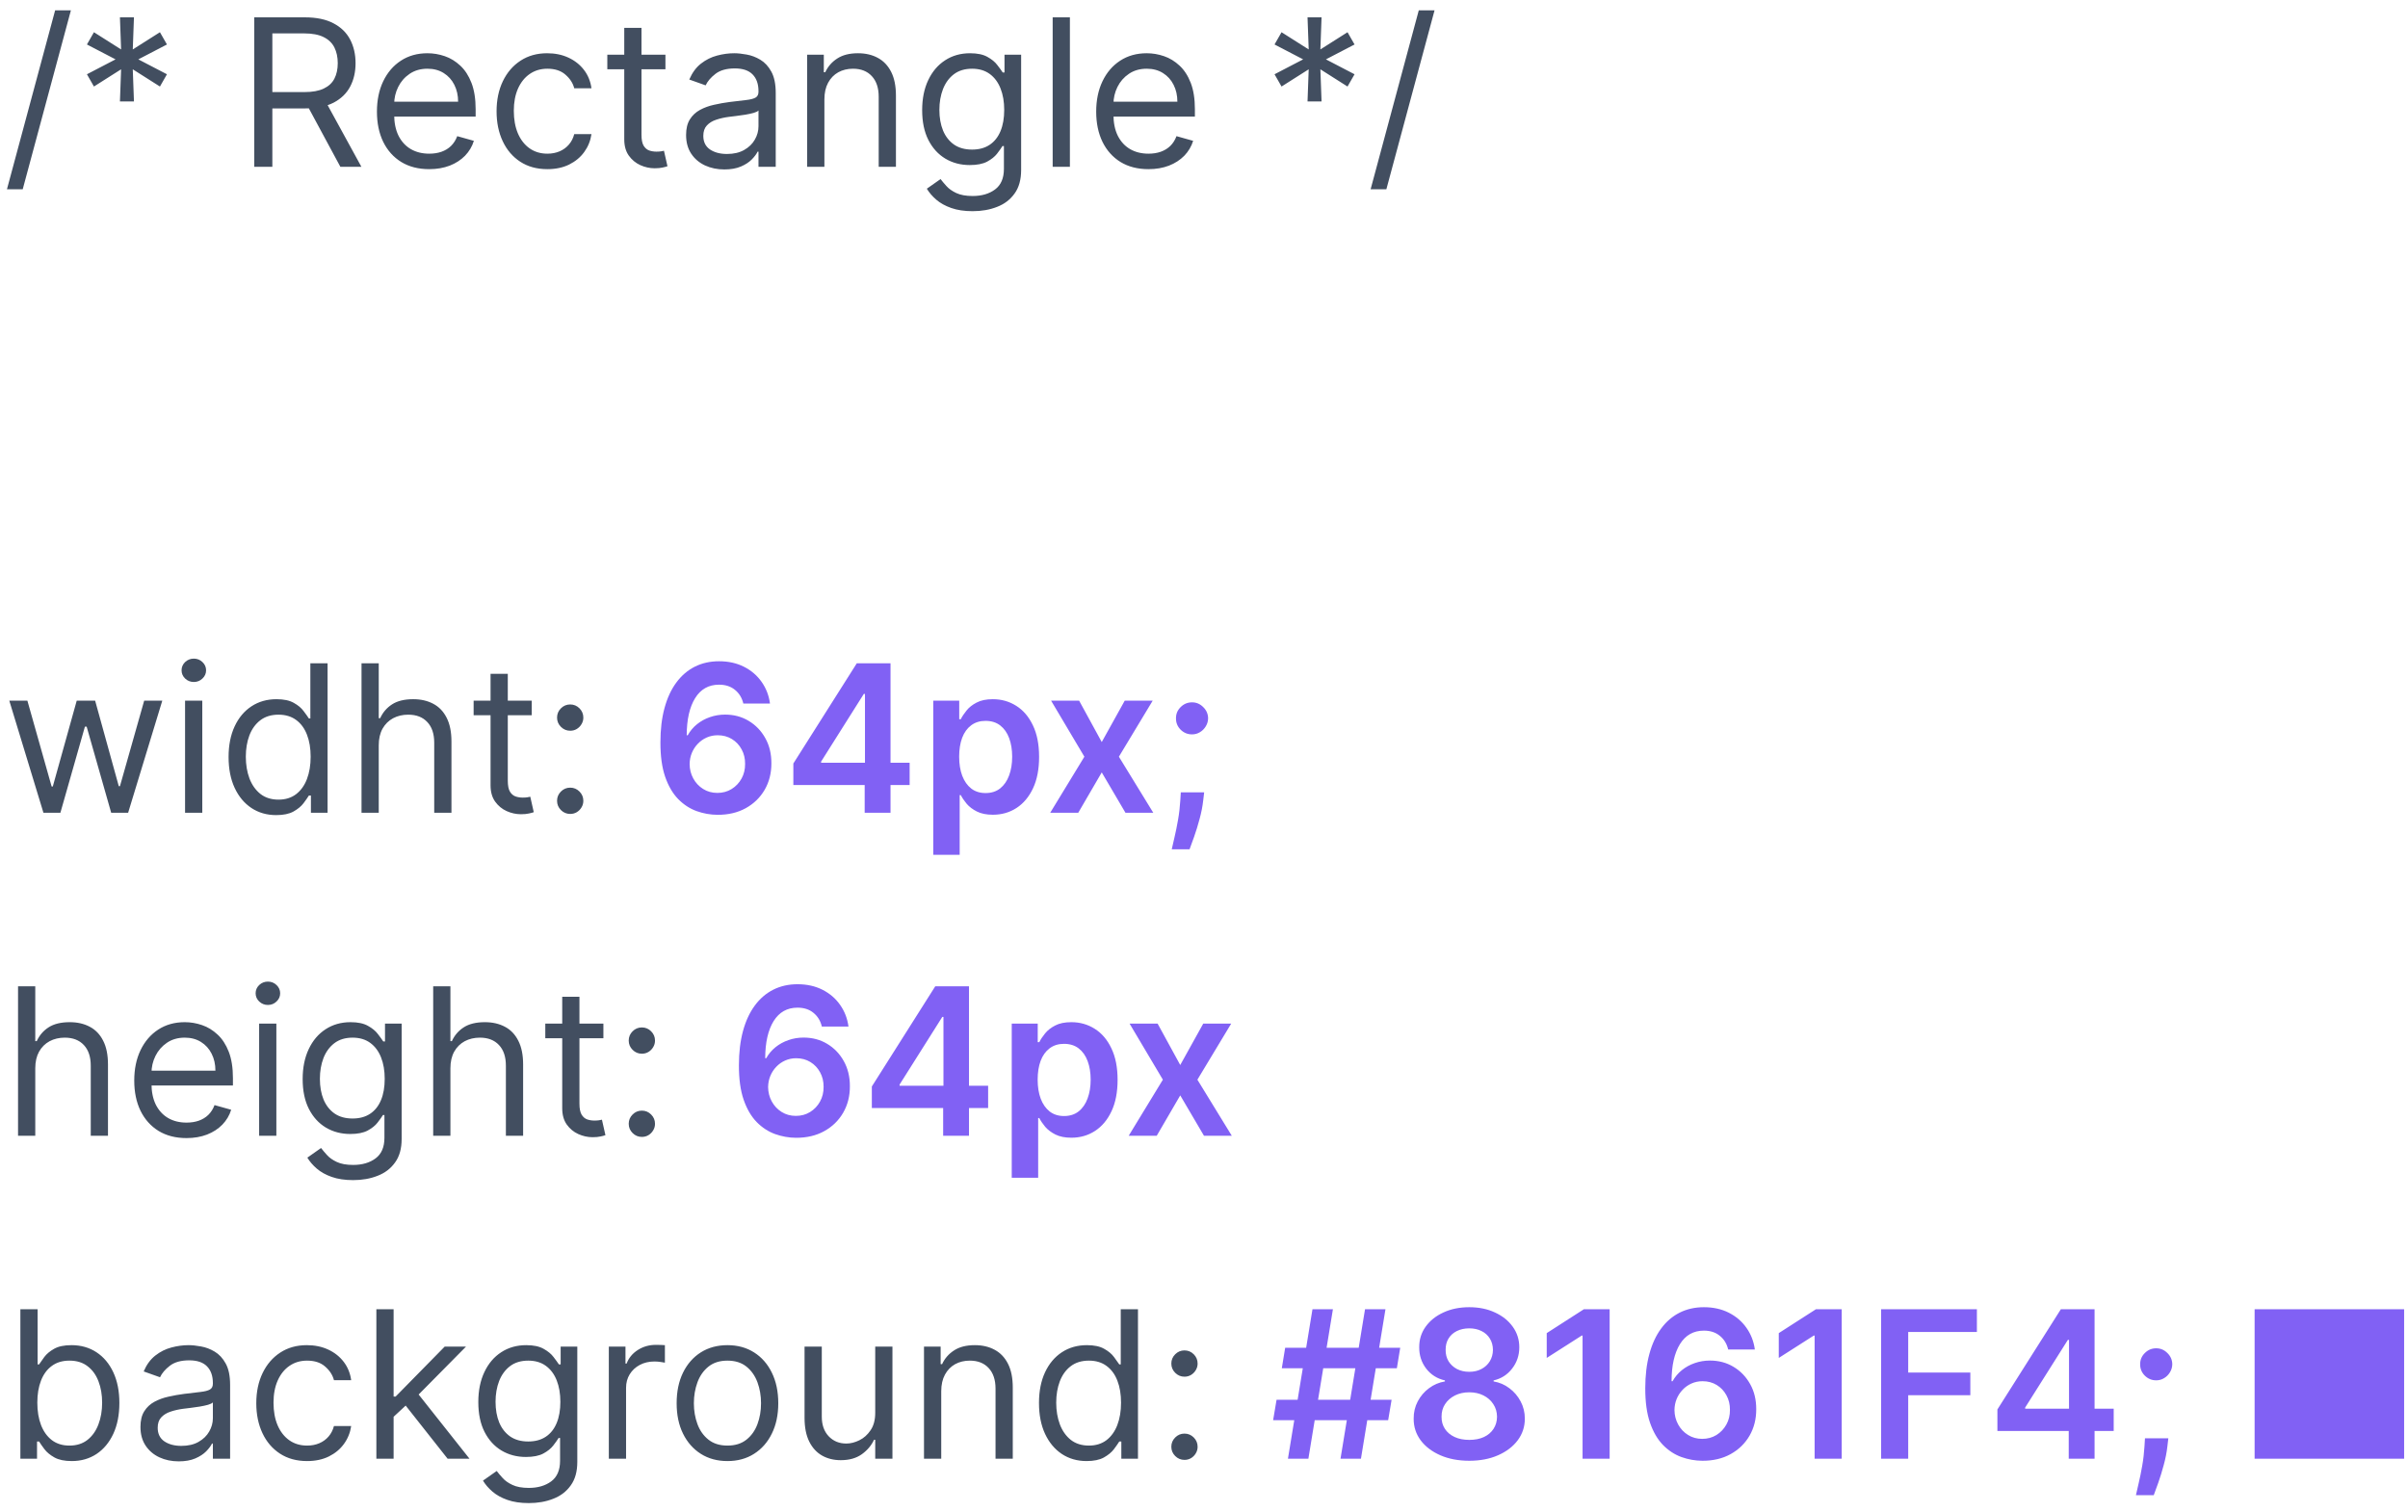
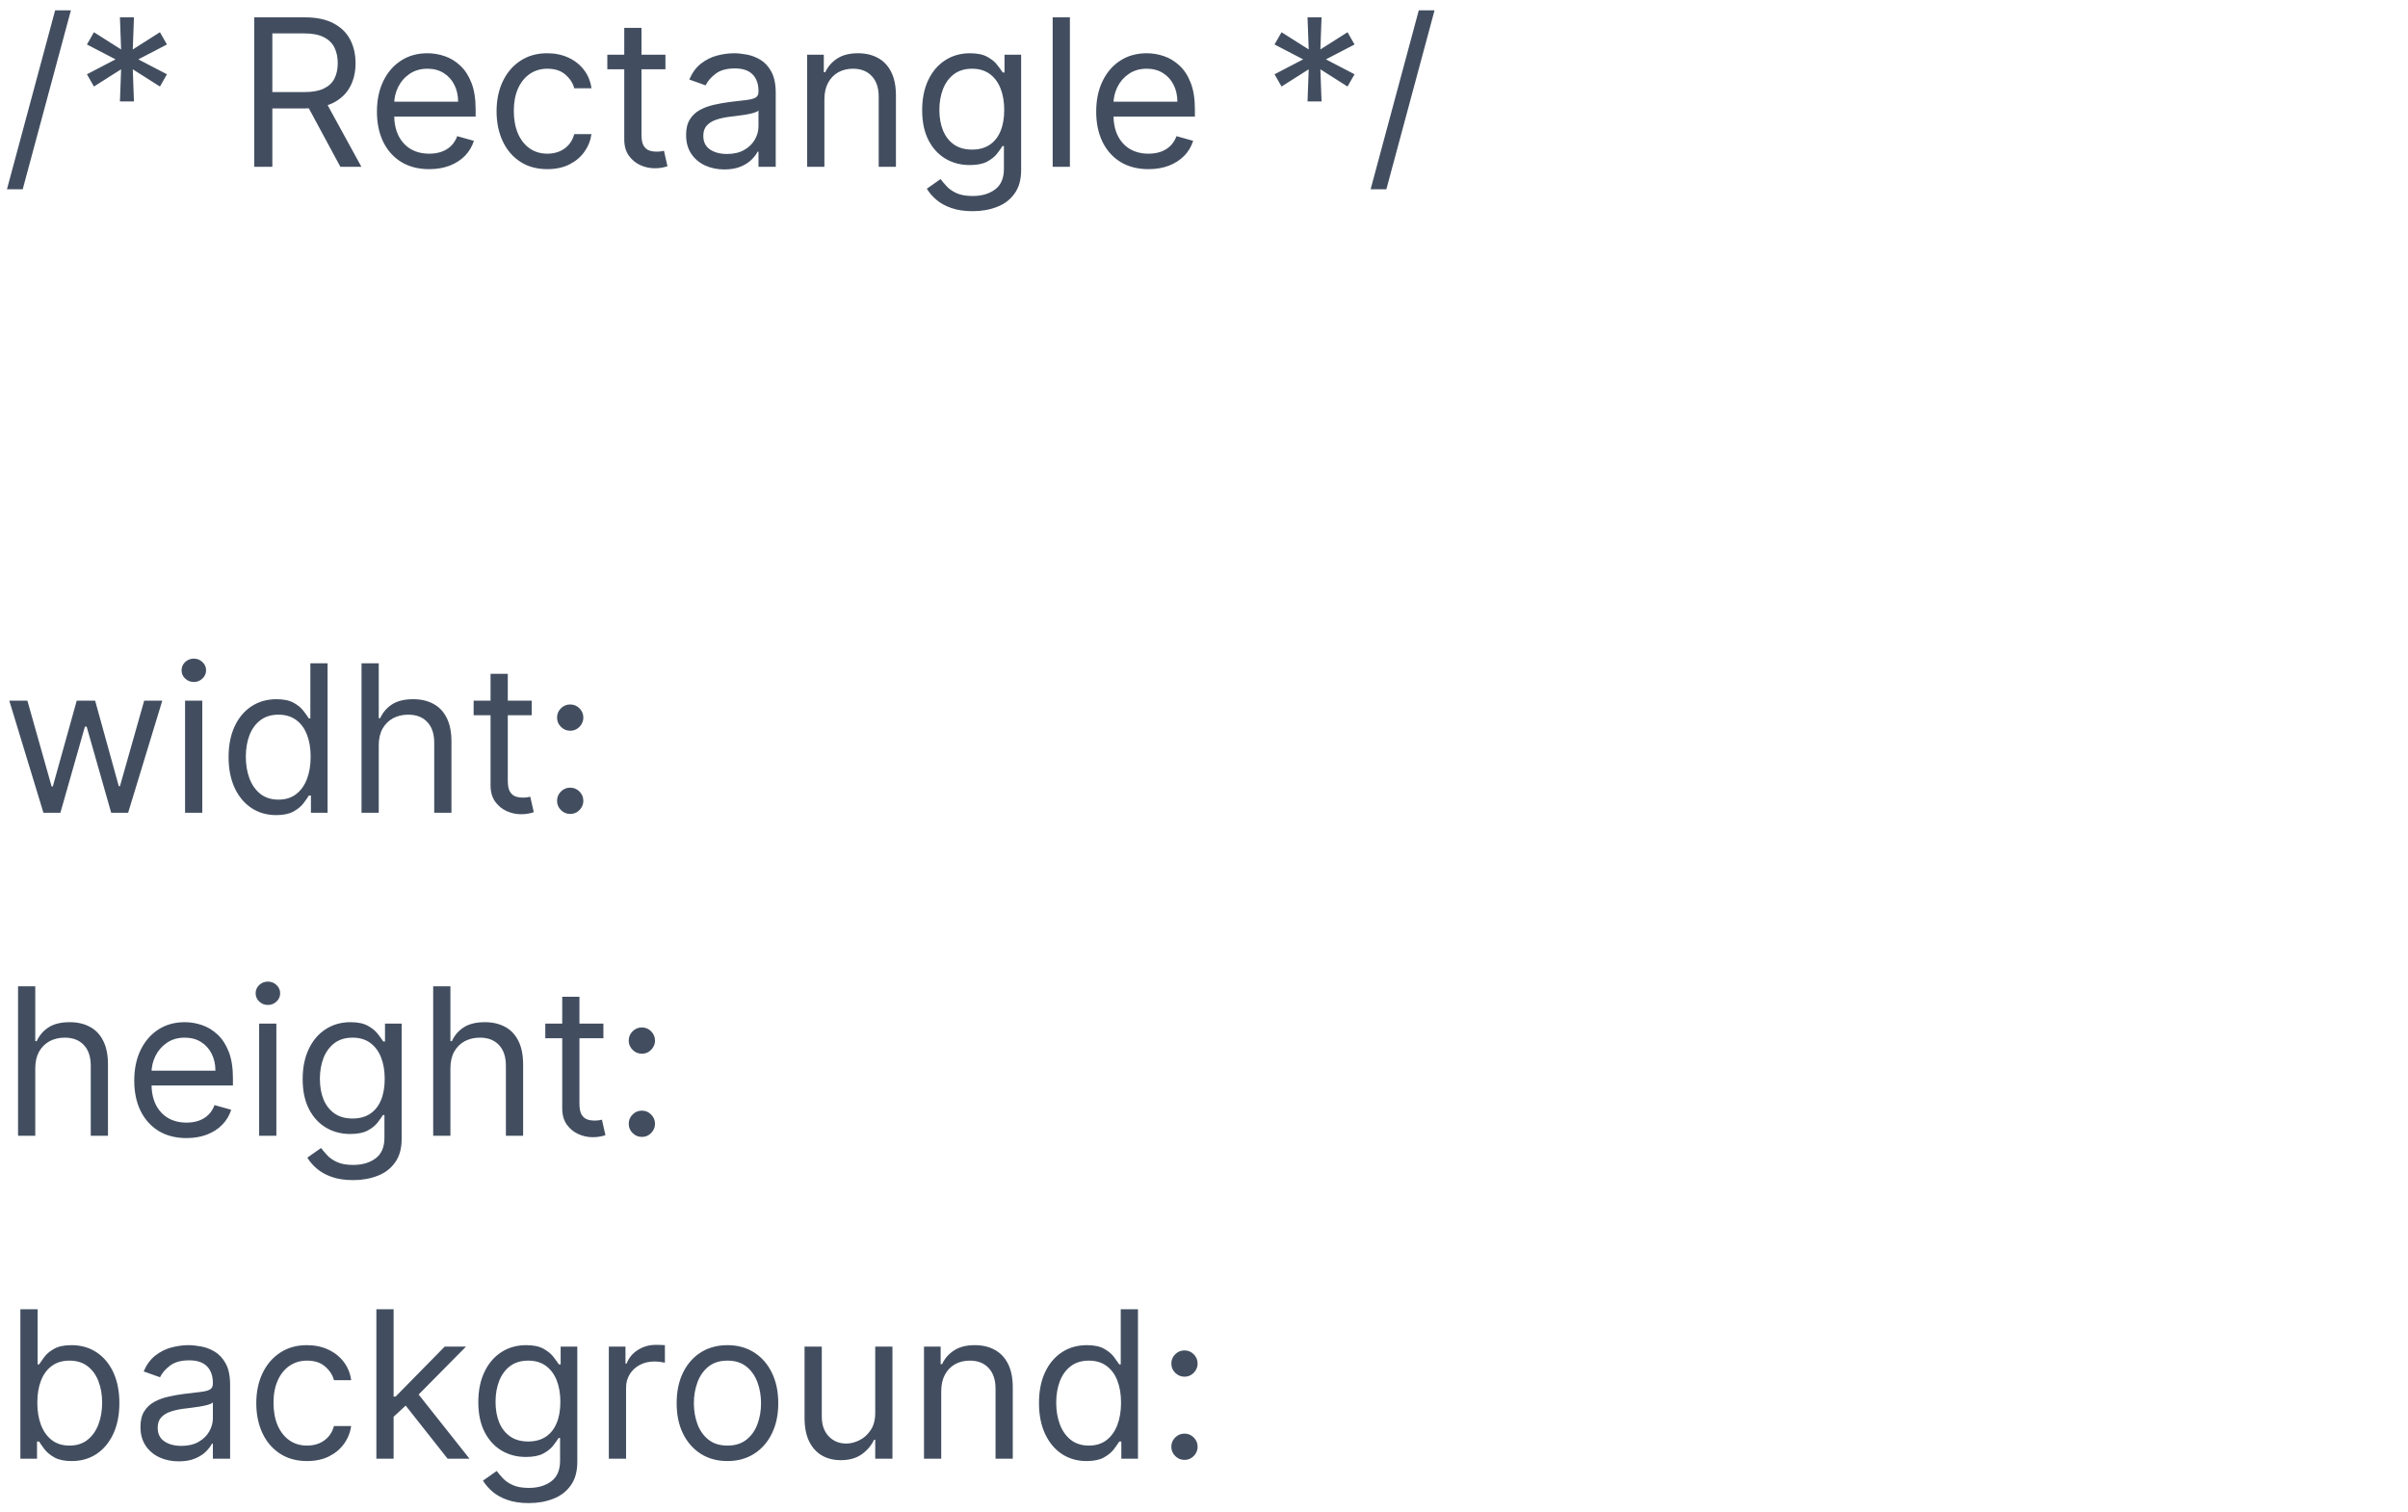
<svg xmlns="http://www.w3.org/2000/svg" width="164" height="103" viewBox="0 0 164 103" fill="none">
  <path d="M4.829 0.704L1.547 12.894H0.473L3.755 0.704H4.829ZM8.168 6.908L8.248 4.721L6.398 5.894L5.921 5.059L7.87 4.044L5.921 3.03L6.398 2.195L8.248 3.368L8.168 1.181H9.123L9.043 3.368L10.893 2.195L11.37 3.03L9.421 4.044L11.37 5.059L10.893 5.894L9.043 4.721L9.123 6.908H8.168ZM17.316 11.363V1.181H20.756C21.552 1.181 22.205 1.317 22.715 1.589C23.226 1.857 23.603 2.227 23.849 2.697C24.094 3.168 24.216 3.703 24.216 4.303C24.216 4.903 24.094 5.435 23.849 5.899C23.603 6.363 23.227 6.727 22.72 6.993C22.213 7.254 21.565 7.385 20.776 7.385H17.992V6.272H20.736C21.28 6.272 21.718 6.192 22.049 6.033C22.384 5.874 22.626 5.649 22.775 5.357C22.927 5.062 23.003 4.711 23.003 4.303C23.003 3.895 22.927 3.539 22.775 3.234C22.622 2.929 22.379 2.694 22.044 2.528C21.709 2.359 21.267 2.275 20.716 2.275H18.549V11.363H17.316ZM22.109 6.789L24.614 11.363H23.182L20.716 6.789H22.109ZM29.232 11.522C28.496 11.522 27.861 11.359 27.328 11.034C26.797 10.706 26.388 10.249 26.099 9.662C25.814 9.072 25.672 8.386 25.672 7.604C25.672 6.822 25.814 6.133 26.099 5.536C26.388 4.936 26.789 4.469 27.303 4.134C27.82 3.796 28.423 3.627 29.112 3.627C29.51 3.627 29.903 3.693 30.291 3.826C30.678 3.958 31.031 4.174 31.349 4.472C31.668 4.767 31.921 5.158 32.11 5.645C32.299 6.133 32.394 6.732 32.394 7.445V7.942H26.507V6.928H31.2C31.2 6.497 31.114 6.113 30.942 5.775C30.773 5.437 30.531 5.17 30.216 4.974C29.904 4.779 29.537 4.681 29.112 4.681C28.645 4.681 28.241 4.797 27.899 5.029C27.561 5.258 27.301 5.556 27.119 5.924C26.936 6.292 26.845 6.686 26.845 7.107V7.783C26.845 8.36 26.945 8.849 27.144 9.25C27.346 9.647 27.626 9.951 27.984 10.159C28.342 10.365 28.758 10.468 29.232 10.468C29.54 10.468 29.818 10.425 30.067 10.338C30.319 10.249 30.536 10.117 30.718 9.941C30.9 9.762 31.041 9.54 31.141 9.275L32.274 9.593C32.155 9.977 31.954 10.315 31.673 10.607C31.391 10.895 31.043 11.121 30.629 11.283C30.214 11.442 29.749 11.522 29.232 11.522ZM37.281 11.522C36.565 11.522 35.948 11.353 35.431 11.015C34.914 10.677 34.516 10.211 34.238 9.618C33.96 9.024 33.82 8.347 33.82 7.584C33.82 6.809 33.963 6.124 34.248 5.531C34.536 4.934 34.937 4.469 35.451 4.134C35.968 3.796 36.571 3.627 37.261 3.627C37.798 3.627 38.282 3.726 38.712 3.925C39.143 4.124 39.496 4.402 39.771 4.76C40.047 5.118 40.217 5.536 40.283 6.013H39.11C39.021 5.665 38.822 5.357 38.514 5.089C38.209 4.817 37.798 4.681 37.281 4.681C36.823 4.681 36.422 4.8 36.078 5.039C35.736 5.274 35.469 5.607 35.277 6.038C35.088 6.466 34.994 6.968 34.994 7.544C34.994 8.134 35.087 8.648 35.272 9.086C35.461 9.523 35.726 9.863 36.068 10.105C36.412 10.347 36.817 10.468 37.281 10.468C37.586 10.468 37.862 10.415 38.111 10.309C38.359 10.203 38.57 10.05 38.742 9.851C38.915 9.652 39.037 9.414 39.11 9.135H40.283C40.217 9.586 40.053 9.992 39.791 10.353C39.533 10.711 39.19 10.996 38.762 11.209C38.338 11.417 37.844 11.522 37.281 11.522ZM45.32 3.726V4.721H41.362V3.726H45.32ZM42.516 1.897H43.689V9.175C43.689 9.507 43.737 9.755 43.833 9.921C43.933 10.083 44.059 10.193 44.211 10.249C44.367 10.302 44.531 10.329 44.703 10.329C44.833 10.329 44.938 10.322 45.021 10.309C45.104 10.292 45.17 10.279 45.22 10.269L45.459 11.323C45.379 11.353 45.268 11.383 45.126 11.412C44.983 11.445 44.803 11.462 44.584 11.462C44.252 11.462 43.928 11.391 43.609 11.248C43.295 11.106 43.033 10.889 42.824 10.597C42.618 10.305 42.516 9.937 42.516 9.493V1.897ZM49.332 11.542C48.848 11.542 48.409 11.45 48.014 11.268C47.62 11.083 47.307 10.816 47.075 10.468C46.843 10.117 46.727 9.692 46.727 9.195C46.727 8.758 46.813 8.403 46.985 8.131C47.157 7.856 47.388 7.641 47.676 7.485C47.965 7.329 48.283 7.213 48.631 7.137C48.982 7.057 49.335 6.994 49.69 6.948C50.154 6.888 50.53 6.843 50.818 6.814C51.11 6.781 51.322 6.726 51.455 6.65C51.59 6.573 51.658 6.441 51.658 6.252V6.212C51.658 5.722 51.524 5.34 51.256 5.069C50.991 4.797 50.588 4.661 50.048 4.661C49.487 4.661 49.048 4.784 48.73 5.029C48.412 5.274 48.188 5.536 48.059 5.814L46.945 5.417C47.144 4.953 47.409 4.591 47.741 4.333C48.076 4.071 48.44 3.889 48.835 3.786C49.232 3.68 49.623 3.627 50.008 3.627C50.253 3.627 50.535 3.657 50.853 3.716C51.175 3.773 51.484 3.89 51.783 4.069C52.084 4.248 52.335 4.518 52.533 4.88C52.732 5.241 52.832 5.725 52.832 6.331V11.363H51.658V10.329H51.599C51.519 10.494 51.387 10.672 51.201 10.861C51.016 11.05 50.769 11.21 50.46 11.343C50.152 11.475 49.776 11.542 49.332 11.542ZM49.511 10.488C49.975 10.488 50.366 10.396 50.684 10.214C51.005 10.032 51.248 9.797 51.41 9.508C51.576 9.22 51.658 8.917 51.658 8.598V7.525C51.609 7.584 51.499 7.639 51.33 7.689C51.165 7.735 50.972 7.777 50.754 7.813C50.538 7.846 50.328 7.876 50.122 7.902C49.92 7.926 49.756 7.946 49.63 7.962C49.325 8.002 49.04 8.067 48.775 8.156C48.513 8.242 48.301 8.373 48.139 8.549C47.98 8.721 47.9 8.956 47.9 9.255C47.9 9.662 48.051 9.971 48.352 10.179C48.657 10.385 49.043 10.488 49.511 10.488ZM56.147 6.769V11.363H54.973V3.726H56.107V4.919H56.206C56.385 4.532 56.657 4.22 57.022 3.985C57.386 3.746 57.857 3.627 58.434 3.627C58.951 3.627 59.403 3.733 59.791 3.945C60.178 4.154 60.48 4.472 60.696 4.9C60.911 5.324 61.019 5.861 61.019 6.51V11.363H59.845V6.59C59.845 5.99 59.69 5.523 59.378 5.188C59.067 4.85 58.639 4.681 58.095 4.681C57.721 4.681 57.386 4.762 57.091 4.924C56.8 5.087 56.569 5.324 56.4 5.635C56.231 5.947 56.147 6.325 56.147 6.769ZM66.245 14.385C65.678 14.385 65.191 14.312 64.784 14.167C64.376 14.024 64.036 13.835 63.764 13.6C63.496 13.368 63.282 13.119 63.123 12.854L64.058 12.198C64.164 12.337 64.298 12.496 64.46 12.675C64.623 12.857 64.845 13.015 65.126 13.148C65.412 13.283 65.784 13.351 66.245 13.351C66.862 13.351 67.37 13.202 67.771 12.904C68.172 12.606 68.373 12.138 68.373 11.502V9.951H68.273C68.187 10.09 68.065 10.262 67.906 10.468C67.75 10.67 67.525 10.851 67.23 11.01C66.938 11.165 66.543 11.243 66.046 11.243C65.43 11.243 64.876 11.098 64.386 10.806C63.898 10.514 63.512 10.09 63.227 9.533C62.946 8.976 62.805 8.3 62.805 7.505C62.805 6.723 62.942 6.041 63.217 5.461C63.492 4.878 63.875 4.427 64.366 4.109C64.856 3.788 65.423 3.627 66.066 3.627C66.563 3.627 66.958 3.71 67.249 3.875C67.544 4.038 67.77 4.223 67.925 4.432C68.085 4.638 68.207 4.807 68.293 4.939H68.413V3.726H69.546V11.581C69.546 12.238 69.397 12.771 69.099 13.182C68.804 13.597 68.406 13.9 67.906 14.092C67.409 14.288 66.855 14.385 66.245 14.385ZM66.205 10.189C66.676 10.189 67.074 10.082 67.398 9.866C67.723 9.651 67.97 9.341 68.139 8.937C68.308 8.532 68.393 8.048 68.393 7.485C68.393 6.935 68.31 6.449 68.144 6.028C67.978 5.607 67.733 5.277 67.409 5.039C67.084 4.8 66.683 4.681 66.205 4.681C65.708 4.681 65.294 4.807 64.962 5.059C64.634 5.311 64.387 5.649 64.222 6.073C64.059 6.497 63.978 6.968 63.978 7.485C63.978 8.015 64.061 8.484 64.227 8.892C64.396 9.296 64.644 9.614 64.972 9.846C65.304 10.075 65.715 10.189 66.205 10.189ZM72.867 1.181V11.363H71.694V1.181H72.867ZM78.218 11.522C77.482 11.522 76.847 11.359 76.314 11.034C75.784 10.706 75.374 10.249 75.086 9.662C74.801 9.072 74.658 8.386 74.658 7.604C74.658 6.822 74.801 6.133 75.086 5.536C75.374 4.936 75.775 4.469 76.289 4.134C76.806 3.796 77.409 3.627 78.099 3.627C78.496 3.627 78.889 3.693 79.277 3.826C79.665 3.958 80.018 4.174 80.336 4.472C80.654 4.767 80.908 5.158 81.097 5.645C81.285 6.133 81.38 6.732 81.38 7.445V7.942H75.493V6.928H80.187C80.187 6.497 80.1 6.113 79.928 5.775C79.759 5.437 79.517 5.17 79.202 4.974C78.891 4.779 78.523 4.681 78.099 4.681C77.631 4.681 77.227 4.797 76.886 5.029C76.547 5.258 76.287 5.556 76.105 5.924C75.923 6.292 75.832 6.686 75.832 7.107V7.783C75.832 8.36 75.931 8.849 76.13 9.25C76.332 9.647 76.612 9.951 76.97 10.159C77.328 10.365 77.744 10.468 78.218 10.468C78.526 10.468 78.805 10.425 79.053 10.338C79.305 10.249 79.522 10.117 79.704 9.941C79.887 9.762 80.028 9.54 80.127 9.275L81.261 9.593C81.141 9.977 80.941 10.315 80.659 10.607C80.377 10.895 80.029 11.121 79.615 11.283C79.201 11.442 78.735 11.522 78.218 11.522ZM89.051 6.908L89.131 4.721L87.281 5.894L86.804 5.059L88.753 4.044L86.804 3.03L87.281 2.195L89.131 3.368L89.051 1.181H90.006L89.926 3.368L91.775 2.195L92.253 3.03L90.304 4.044L92.253 5.059L91.775 5.894L89.926 4.721L90.006 6.908H89.051ZM97.702 0.704L94.42 12.894H93.347L96.628 0.704H97.702ZM2.959 55.363L0.633 47.726H1.865L3.516 53.573H3.596L5.226 47.726H6.479L8.09 53.553H8.169L9.82 47.726H11.053L8.726 55.363H7.573L5.902 49.496H5.783L4.113 55.363H2.959ZM12.604 55.363V47.726H13.777V55.363H12.604ZM13.201 46.454C12.972 46.454 12.775 46.376 12.609 46.22C12.447 46.064 12.366 45.877 12.366 45.658C12.366 45.439 12.447 45.252 12.609 45.096C12.775 44.941 12.972 44.863 13.201 44.863C13.429 44.863 13.625 44.941 13.787 45.096C13.953 45.252 14.036 45.439 14.036 45.658C14.036 45.877 13.953 46.064 13.787 46.22C13.625 46.376 13.429 46.454 13.201 46.454ZM18.81 55.522C18.174 55.522 17.612 55.361 17.125 55.039C16.637 54.715 16.256 54.257 15.981 53.667C15.706 53.074 15.568 52.373 15.568 51.564C15.568 50.762 15.706 50.066 15.981 49.476C16.256 48.886 16.639 48.431 17.13 48.109C17.62 47.788 18.187 47.627 18.83 47.627C19.327 47.627 19.72 47.71 20.008 47.876C20.3 48.038 20.522 48.224 20.674 48.432C20.83 48.638 20.951 48.807 21.037 48.939H21.137V45.181H22.31V55.363H21.176V54.189H21.037C20.951 54.329 20.828 54.504 20.669 54.716C20.51 54.925 20.283 55.112 19.988 55.278C19.693 55.441 19.3 55.522 18.81 55.522ZM18.969 54.468C19.44 54.468 19.837 54.345 20.162 54.1C20.487 53.851 20.734 53.508 20.903 53.071C21.072 52.63 21.157 52.121 21.157 51.544C21.157 50.974 21.074 50.476 20.908 50.048C20.742 49.617 20.497 49.282 20.172 49.044C19.847 48.802 19.446 48.681 18.969 48.681C18.472 48.681 18.058 48.809 17.726 49.064C17.398 49.316 17.151 49.659 16.985 50.093C16.823 50.524 16.742 51.008 16.742 51.544C16.742 52.088 16.825 52.582 16.99 53.026C17.159 53.467 17.408 53.818 17.736 54.08C18.067 54.339 18.479 54.468 18.969 54.468ZM25.795 50.769V55.363H24.622V45.181H25.795V48.919H25.894C26.073 48.525 26.342 48.212 26.7 47.98C27.061 47.745 27.542 47.627 28.142 47.627C28.662 47.627 29.118 47.731 29.509 47.94C29.9 48.146 30.203 48.462 30.419 48.89C30.637 49.314 30.747 49.854 30.747 50.51V55.363H29.573V50.59C29.573 49.983 29.416 49.514 29.101 49.183C28.79 48.848 28.357 48.681 27.803 48.681C27.419 48.681 27.074 48.762 26.769 48.925C26.468 49.087 26.229 49.324 26.053 49.635C25.881 49.947 25.795 50.325 25.795 50.769ZM36.214 47.726V48.721H32.257V47.726H36.214ZM33.41 45.897H34.584V53.175C34.584 53.507 34.632 53.755 34.728 53.921C34.827 54.083 34.953 54.193 35.106 54.249C35.261 54.302 35.425 54.329 35.598 54.329C35.727 54.329 35.833 54.322 35.916 54.309C35.999 54.292 36.065 54.279 36.115 54.269L36.353 55.323C36.274 55.353 36.163 55.383 36.02 55.412C35.878 55.446 35.697 55.462 35.478 55.462C35.147 55.462 34.822 55.391 34.504 55.248C34.189 55.106 33.927 54.889 33.718 54.597C33.513 54.305 33.41 53.938 33.41 53.493V45.897ZM38.834 55.442C38.589 55.442 38.379 55.354 38.203 55.179C38.027 55.003 37.939 54.793 37.939 54.547C37.939 54.302 38.027 54.092 38.203 53.916C38.379 53.74 38.589 53.652 38.834 53.652C39.08 53.652 39.29 53.74 39.466 53.916C39.641 54.092 39.729 54.302 39.729 54.547C39.729 54.71 39.688 54.859 39.605 54.995C39.525 55.131 39.418 55.24 39.282 55.323C39.149 55.402 39 55.442 38.834 55.442ZM38.834 49.775C38.589 49.775 38.379 49.687 38.203 49.511C38.027 49.335 37.939 49.125 37.939 48.88C37.939 48.635 38.027 48.424 38.203 48.248C38.379 48.073 38.589 47.985 38.834 47.985C39.08 47.985 39.29 48.073 39.466 48.248C39.641 48.424 39.729 48.635 39.729 48.88C39.729 49.042 39.688 49.191 39.605 49.327C39.525 49.463 39.418 49.572 39.282 49.655C39.149 49.735 39 49.775 38.834 49.775ZM2.402 72.769V77.363H1.229V67.181H2.402V70.919H2.502C2.681 70.525 2.949 70.212 3.307 69.98C3.669 69.745 4.149 69.627 4.749 69.627C5.269 69.627 5.725 69.731 6.116 69.94C6.507 70.146 6.811 70.462 7.026 70.89C7.245 71.314 7.354 71.854 7.354 72.51V77.363H6.181V72.59C6.181 71.983 6.023 71.514 5.709 71.183C5.397 70.848 4.964 70.681 4.411 70.681C4.026 70.681 3.682 70.762 3.377 70.924C3.075 71.087 2.837 71.324 2.661 71.635C2.489 71.947 2.402 72.325 2.402 72.769ZM12.702 77.522C11.966 77.522 11.332 77.359 10.798 77.034C10.268 76.706 9.859 76.249 9.57 75.662C9.285 75.072 9.143 74.386 9.143 73.604C9.143 72.822 9.285 72.133 9.57 71.536C9.859 70.936 10.26 70.469 10.773 70.134C11.29 69.796 11.894 69.627 12.583 69.627C12.981 69.627 13.373 69.693 13.761 69.826C14.149 69.958 14.502 70.174 14.82 70.472C15.138 70.767 15.392 71.158 15.581 71.645C15.77 72.133 15.864 72.733 15.864 73.445V73.942H9.978V72.928H14.671C14.671 72.497 14.585 72.113 14.413 71.775C14.243 71.436 14.002 71.17 13.687 70.974C13.375 70.779 13.007 70.681 12.583 70.681C12.116 70.681 11.711 70.797 11.37 71.029C11.032 71.258 10.772 71.556 10.589 71.924C10.407 72.292 10.316 72.686 10.316 73.107V73.783C10.316 74.36 10.415 74.849 10.614 75.25C10.816 75.647 11.097 75.951 11.454 76.159C11.812 76.365 12.228 76.468 12.702 76.468C13.011 76.468 13.289 76.425 13.538 76.338C13.789 76.249 14.007 76.117 14.189 75.941C14.371 75.762 14.512 75.54 14.611 75.275L15.745 75.593C15.626 75.977 15.425 76.315 15.143 76.607C14.862 76.895 14.514 77.121 14.099 77.283C13.685 77.442 13.219 77.522 12.702 77.522ZM17.649 77.363V69.726H18.822V77.363H17.649ZM18.246 68.454C18.017 68.454 17.82 68.376 17.654 68.22C17.492 68.064 17.41 67.877 17.41 67.658C17.41 67.439 17.492 67.252 17.654 67.096C17.82 66.941 18.017 66.863 18.246 66.863C18.474 66.863 18.67 66.941 18.832 67.096C18.998 67.252 19.081 67.439 19.081 67.658C19.081 67.877 18.998 68.064 18.832 68.22C18.67 68.376 18.474 68.454 18.246 68.454ZM24.054 80.385C23.487 80.385 23 80.312 22.592 80.167C22.184 80.024 21.845 79.835 21.573 79.6C21.304 79.368 21.091 79.119 20.932 78.854L21.866 78.198C21.972 78.337 22.107 78.496 22.269 78.675C22.431 78.858 22.653 79.015 22.935 79.147C23.22 79.283 23.593 79.351 24.054 79.351C24.67 79.351 25.179 79.202 25.58 78.904C25.981 78.606 26.182 78.138 26.182 77.502V75.951H26.082C25.996 76.09 25.873 76.262 25.714 76.468C25.558 76.67 25.333 76.851 25.038 77.01C24.746 77.165 24.352 77.243 23.855 77.243C23.238 77.243 22.685 77.097 22.194 76.806C21.707 76.514 21.321 76.09 21.036 75.533C20.754 74.976 20.613 74.3 20.613 73.505C20.613 72.722 20.751 72.041 21.026 71.461C21.301 70.878 21.684 70.427 22.174 70.109C22.665 69.788 23.232 69.627 23.875 69.627C24.372 69.627 24.766 69.71 25.058 69.876C25.353 70.038 25.578 70.224 25.734 70.432C25.893 70.638 26.016 70.807 26.102 70.939H26.221V69.726H27.355V77.581C27.355 78.238 27.206 78.771 26.907 79.182C26.612 79.597 26.215 79.9 25.714 80.092C25.217 80.288 24.664 80.385 24.054 80.385ZM24.014 76.189C24.485 76.189 24.882 76.082 25.207 75.866C25.532 75.651 25.779 75.341 25.948 74.936C26.117 74.532 26.201 74.048 26.201 73.485C26.201 72.935 26.119 72.449 25.953 72.028C25.787 71.607 25.542 71.277 25.217 71.039C24.892 70.8 24.491 70.681 24.014 70.681C23.517 70.681 23.102 70.807 22.771 71.059C22.443 71.311 22.196 71.649 22.03 72.073C21.868 72.497 21.787 72.968 21.787 73.485C21.787 74.015 21.869 74.484 22.035 74.892C22.204 75.296 22.453 75.614 22.781 75.846C23.112 76.075 23.523 76.189 24.014 76.189ZM30.676 72.769V77.363H29.503V67.181H30.676V70.919H30.775C30.954 70.525 31.223 70.212 31.581 69.98C31.942 69.745 32.423 69.627 33.023 69.627C33.543 69.627 33.998 69.731 34.39 69.94C34.781 70.146 35.084 70.462 35.299 70.89C35.518 71.314 35.628 71.854 35.628 72.51V77.363H34.454V72.59C34.454 71.983 34.297 71.514 33.982 71.183C33.67 70.848 33.238 70.681 32.684 70.681C32.3 70.681 31.955 70.762 31.65 70.924C31.349 71.087 31.11 71.324 30.934 71.635C30.762 71.947 30.676 72.325 30.676 72.769ZM41.095 69.726V70.721H37.138V69.726H41.095ZM38.291 67.897H39.464V75.175C39.464 75.507 39.513 75.755 39.609 75.921C39.708 76.083 39.834 76.193 39.986 76.249C40.142 76.302 40.306 76.329 40.479 76.329C40.608 76.329 40.714 76.322 40.797 76.309C40.88 76.292 40.946 76.279 40.996 76.269L41.234 77.323C41.155 77.353 41.044 77.383 40.901 77.412C40.759 77.445 40.578 77.462 40.359 77.462C40.028 77.462 39.703 77.391 39.385 77.248C39.07 77.106 38.808 76.889 38.599 76.597C38.394 76.305 38.291 75.938 38.291 75.493V67.897ZM43.715 77.442C43.47 77.442 43.259 77.354 43.084 77.179C42.908 77.003 42.82 76.793 42.82 76.547C42.82 76.302 42.908 76.092 43.084 75.916C43.259 75.74 43.47 75.652 43.715 75.652C43.96 75.652 44.171 75.74 44.346 75.916C44.522 76.092 44.61 76.302 44.61 76.547C44.61 76.71 44.569 76.859 44.486 76.995C44.406 77.131 44.298 77.24 44.163 77.323C44.03 77.402 43.881 77.442 43.715 77.442ZM43.715 71.775C43.47 71.775 43.259 71.687 43.084 71.511C42.908 71.335 42.82 71.125 42.82 70.88C42.82 70.635 42.908 70.424 43.084 70.248C43.259 70.073 43.47 69.985 43.715 69.985C43.96 69.985 44.171 70.073 44.346 70.248C44.522 70.424 44.61 70.635 44.61 70.88C44.61 71.042 44.569 71.191 44.486 71.327C44.406 71.463 44.298 71.572 44.163 71.655C44.03 71.735 43.881 71.775 43.715 71.775ZM1.388 99.363V89.181H2.562V92.939H2.661C2.747 92.807 2.866 92.638 3.019 92.432C3.175 92.224 3.397 92.038 3.685 91.876C3.977 91.71 4.371 91.627 4.868 91.627C5.511 91.627 6.078 91.788 6.569 92.109C7.059 92.431 7.442 92.886 7.717 93.476C7.992 94.066 8.13 94.762 8.13 95.564C8.13 96.373 7.992 97.074 7.717 97.667C7.442 98.257 7.061 98.715 6.574 99.04C6.086 99.361 5.525 99.522 4.888 99.522C4.398 99.522 4.005 99.441 3.71 99.278C3.415 99.112 3.188 98.925 3.029 98.716C2.87 98.504 2.747 98.329 2.661 98.189H2.522V99.363H1.388ZM2.542 95.544C2.542 96.121 2.626 96.63 2.795 97.071C2.964 97.508 3.211 97.851 3.536 98.1C3.861 98.345 4.258 98.468 4.729 98.468C5.22 98.468 5.629 98.338 5.957 98.08C6.289 97.818 6.537 97.467 6.703 97.026C6.872 96.582 6.956 96.088 6.956 95.544C6.956 95.008 6.874 94.524 6.708 94.093C6.545 93.659 6.298 93.316 5.967 93.064C5.639 92.808 5.226 92.681 4.729 92.681C4.252 92.681 3.851 92.802 3.526 93.044C3.201 93.282 2.956 93.617 2.79 94.048C2.624 94.476 2.542 94.974 2.542 95.544ZM12.172 99.542C11.688 99.542 11.249 99.451 10.854 99.268C10.46 99.083 10.146 98.816 9.915 98.468C9.682 98.117 9.566 97.692 9.566 97.195C9.566 96.758 9.653 96.403 9.825 96.131C9.997 95.856 10.228 95.641 10.516 95.485C10.804 95.329 11.123 95.213 11.471 95.137C11.822 95.057 12.175 94.994 12.53 94.948C12.994 94.888 13.37 94.844 13.658 94.814C13.95 94.781 14.162 94.726 14.294 94.65C14.43 94.573 14.498 94.441 14.498 94.252V94.212C14.498 93.722 14.364 93.34 14.096 93.069C13.831 92.797 13.428 92.661 12.887 92.661C12.327 92.661 11.888 92.784 11.57 93.029C11.252 93.274 11.028 93.536 10.899 93.814L9.785 93.417C9.984 92.953 10.249 92.591 10.581 92.333C10.915 92.071 11.28 91.889 11.674 91.786C12.072 91.68 12.463 91.627 12.848 91.627C13.093 91.627 13.375 91.657 13.693 91.716C14.014 91.773 14.324 91.89 14.623 92.069C14.924 92.248 15.174 92.518 15.373 92.88C15.572 93.241 15.672 93.725 15.672 94.331V99.363H14.498V98.329H14.439C14.359 98.494 14.226 98.672 14.041 98.861C13.855 99.049 13.608 99.21 13.3 99.343C12.992 99.475 12.616 99.542 12.172 99.542ZM12.351 98.488C12.815 98.488 13.206 98.397 13.524 98.214C13.845 98.032 14.087 97.797 14.25 97.508C14.415 97.22 14.498 96.917 14.498 96.599V95.525C14.449 95.584 14.339 95.639 14.17 95.689C14.005 95.735 13.812 95.776 13.594 95.813C13.378 95.846 13.168 95.876 12.962 95.902C12.76 95.926 12.596 95.945 12.47 95.962C12.165 96.002 11.88 96.067 11.615 96.156C11.353 96.242 11.141 96.373 10.978 96.549C10.819 96.721 10.74 96.956 10.74 97.255C10.74 97.662 10.891 97.971 11.192 98.179C11.497 98.385 11.883 98.488 12.351 98.488ZM20.915 99.522C20.2 99.522 19.583 99.353 19.066 99.015C18.549 98.677 18.151 98.211 17.873 97.618C17.594 97.024 17.455 96.347 17.455 95.584C17.455 94.809 17.598 94.124 17.883 93.531C18.171 92.934 18.572 92.469 19.086 92.134C19.603 91.796 20.206 91.627 20.895 91.627C21.432 91.627 21.916 91.726 22.347 91.925C22.778 92.124 23.131 92.402 23.406 92.76C23.681 93.118 23.852 93.536 23.918 94.013H22.745C22.655 93.665 22.457 93.357 22.148 93.088C21.843 92.817 21.432 92.681 20.915 92.681C20.458 92.681 20.057 92.8 19.712 93.039C19.371 93.274 19.104 93.607 18.912 94.038C18.723 94.466 18.628 94.968 18.628 95.544C18.628 96.135 18.721 96.648 18.907 97.086C19.096 97.523 19.361 97.863 19.702 98.105C20.047 98.347 20.451 98.468 20.915 98.468C21.22 98.468 21.497 98.415 21.746 98.309C21.994 98.203 22.205 98.05 22.377 97.851C22.549 97.652 22.672 97.414 22.745 97.135H23.918C23.852 97.586 23.688 97.992 23.426 98.353C23.168 98.711 22.825 98.996 22.397 99.209C21.973 99.417 21.479 99.522 20.915 99.522ZM26.727 96.579L26.707 95.127H26.946L30.287 91.726H31.738L28.179 95.326H28.079L26.727 96.579ZM25.633 99.363V89.181H26.807V99.363H25.633ZM30.486 99.363L27.503 95.584L28.338 94.769L31.977 99.363H30.486ZM36.017 102.385C35.45 102.385 34.963 102.312 34.555 102.167C34.147 102.024 33.808 101.835 33.536 101.6C33.267 101.368 33.053 101.119 32.894 100.854L33.829 100.198C33.935 100.337 34.069 100.496 34.232 100.675C34.394 100.857 34.616 101.015 34.898 101.147C35.183 101.283 35.556 101.351 36.017 101.351C36.633 101.351 37.142 101.202 37.543 100.904C37.944 100.606 38.144 100.138 38.144 99.502V97.951H38.045C37.959 98.09 37.836 98.262 37.677 98.468C37.521 98.67 37.296 98.851 37.001 99.01C36.709 99.165 36.315 99.243 35.818 99.243C35.201 99.243 34.648 99.097 34.157 98.806C33.67 98.514 33.284 98.09 32.999 97.533C32.717 96.976 32.576 96.3 32.576 95.505C32.576 94.722 32.714 94.041 32.989 93.461C33.264 92.878 33.647 92.427 34.137 92.109C34.628 91.788 35.195 91.627 35.838 91.627C36.335 91.627 36.729 91.71 37.021 91.876C37.316 92.038 37.541 92.224 37.697 92.432C37.856 92.638 37.979 92.807 38.065 92.939H38.184V91.726H39.318V99.581C39.318 100.238 39.169 100.771 38.87 101.182C38.575 101.597 38.178 101.9 37.677 102.092C37.18 102.288 36.627 102.385 36.017 102.385ZM35.977 98.189C36.447 98.189 36.845 98.082 37.17 97.866C37.495 97.651 37.742 97.341 37.911 96.936C38.08 96.532 38.164 96.048 38.164 95.485C38.164 94.935 38.081 94.449 37.916 94.028C37.75 93.607 37.505 93.277 37.18 93.039C36.855 92.8 36.454 92.681 35.977 92.681C35.48 92.681 35.065 92.807 34.734 93.059C34.406 93.311 34.159 93.649 33.993 94.073C33.831 94.497 33.75 94.968 33.75 95.485C33.75 96.015 33.832 96.484 33.998 96.892C34.167 97.296 34.416 97.614 34.744 97.846C35.075 98.075 35.486 98.189 35.977 98.189ZM41.465 99.363V91.726H42.599V92.88H42.678C42.818 92.502 43.07 92.195 43.434 91.96C43.799 91.725 44.21 91.607 44.667 91.607C44.753 91.607 44.861 91.609 44.99 91.612C45.12 91.615 45.217 91.62 45.284 91.627V92.82C45.244 92.81 45.153 92.795 45.01 92.775C44.871 92.752 44.724 92.74 44.568 92.74C44.197 92.74 43.865 92.818 43.573 92.974C43.285 93.127 43.056 93.339 42.887 93.611C42.722 93.879 42.639 94.186 42.639 94.53V99.363H41.465ZM49.544 99.522C48.855 99.522 48.25 99.358 47.73 99.03C47.213 98.701 46.808 98.242 46.517 97.652C46.228 97.062 46.084 96.373 46.084 95.584C46.084 94.789 46.228 94.094 46.517 93.501C46.808 92.908 47.213 92.447 47.73 92.119C48.25 91.791 48.855 91.627 49.544 91.627C50.234 91.627 50.837 91.791 51.354 92.119C51.874 92.447 52.279 92.908 52.567 93.501C52.859 94.094 53.005 94.789 53.005 95.584C53.005 96.373 52.859 97.062 52.567 97.652C52.279 98.242 51.874 98.701 51.354 99.03C50.837 99.358 50.234 99.522 49.544 99.522ZM49.544 98.468C50.068 98.468 50.499 98.334 50.837 98.065C51.175 97.797 51.425 97.444 51.588 97.006C51.75 96.569 51.831 96.095 51.831 95.584C51.831 95.074 51.75 94.598 51.588 94.157C51.425 93.717 51.175 93.36 50.837 93.088C50.499 92.817 50.068 92.681 49.544 92.681C49.021 92.681 48.59 92.817 48.252 93.088C47.914 93.36 47.663 93.717 47.501 94.157C47.339 94.598 47.257 95.074 47.257 95.584C47.257 96.095 47.339 96.569 47.501 97.006C47.663 97.444 47.914 97.797 48.252 98.065C48.59 98.334 49.021 98.468 49.544 98.468ZM59.608 96.24V91.726H60.781V99.363H59.608V98.07H59.529C59.349 98.458 59.071 98.788 58.693 99.059C58.315 99.328 57.838 99.462 57.261 99.462C56.784 99.462 56.36 99.358 55.989 99.149C55.617 98.937 55.326 98.619 55.114 98.194C54.902 97.767 54.795 97.228 54.795 96.579V91.726H55.969V96.499C55.969 97.056 56.125 97.5 56.436 97.831C56.751 98.163 57.152 98.329 57.639 98.329C57.931 98.329 58.228 98.254 58.529 98.105C58.834 97.956 59.089 97.727 59.295 97.419C59.504 97.111 59.608 96.718 59.608 96.24ZM64.104 94.769V99.363H62.93V91.726H64.064V92.919H64.163C64.342 92.532 64.614 92.22 64.979 91.985C65.343 91.746 65.814 91.627 66.391 91.627C66.908 91.627 67.36 91.733 67.748 91.945C68.136 92.154 68.437 92.472 68.653 92.9C68.868 93.324 68.976 93.861 68.976 94.51V99.363H67.802V94.59C67.802 93.99 67.647 93.523 67.335 93.188C67.024 92.85 66.596 92.681 66.052 92.681C65.678 92.681 65.343 92.762 65.048 92.924C64.757 93.087 64.526 93.324 64.357 93.635C64.188 93.947 64.104 94.325 64.104 94.769ZM74.003 99.522C73.367 99.522 72.805 99.361 72.318 99.04C71.831 98.715 71.45 98.257 71.174 97.667C70.899 97.074 70.762 96.373 70.762 95.564C70.762 94.762 70.899 94.066 71.174 93.476C71.45 92.886 71.832 92.431 72.323 92.109C72.813 91.788 73.38 91.627 74.023 91.627C74.52 91.627 74.913 91.71 75.201 91.876C75.493 92.038 75.715 92.224 75.868 92.432C76.023 92.638 76.144 92.807 76.231 92.939H76.33V89.181H77.503V99.363H76.37V98.189H76.231C76.144 98.329 76.022 98.504 75.863 98.716C75.704 98.925 75.477 99.112 75.182 99.278C74.887 99.441 74.494 99.522 74.003 99.522ZM74.162 98.468C74.633 98.468 75.031 98.345 75.356 98.1C75.68 97.851 75.927 97.508 76.096 97.071C76.265 96.63 76.35 96.121 76.35 95.544C76.35 94.974 76.267 94.476 76.101 94.048C75.936 93.617 75.69 93.282 75.365 93.044C75.041 92.802 74.64 92.681 74.162 92.681C73.665 92.681 73.251 92.808 72.919 93.064C72.591 93.316 72.344 93.659 72.179 94.093C72.016 94.524 71.935 95.008 71.935 95.544C71.935 96.088 72.018 96.582 72.184 97.026C72.353 97.467 72.601 97.818 72.929 98.08C73.261 98.338 73.672 98.468 74.162 98.468ZM80.67 99.442C80.425 99.442 80.215 99.354 80.039 99.179C79.863 99.003 79.775 98.793 79.775 98.547C79.775 98.302 79.863 98.092 80.039 97.916C80.215 97.74 80.425 97.652 80.67 97.652C80.915 97.652 81.126 97.74 81.302 97.916C81.477 98.092 81.565 98.302 81.565 98.547C81.565 98.71 81.524 98.859 81.441 98.995C81.361 99.131 81.254 99.24 81.118 99.323C80.985 99.402 80.836 99.442 80.67 99.442ZM80.67 93.775C80.425 93.775 80.215 93.687 80.039 93.511C79.863 93.335 79.775 93.125 79.775 92.88C79.775 92.635 79.863 92.424 80.039 92.248C80.215 92.073 80.425 91.985 80.67 91.985C80.915 91.985 81.126 92.073 81.302 92.248C81.477 92.424 81.565 92.635 81.565 92.88C81.565 93.042 81.524 93.191 81.441 93.327C81.361 93.463 81.254 93.572 81.118 93.655C80.985 93.735 80.836 93.775 80.67 93.775Z" fill="#424E60" />
-   <path d="M48.867 55.502C48.38 55.499 47.904 55.414 47.44 55.248C46.976 55.079 46.558 54.806 46.187 54.428C45.816 54.047 45.521 53.541 45.302 52.912C45.084 52.279 44.976 51.495 44.979 50.56C44.979 49.688 45.072 48.911 45.258 48.228C45.443 47.546 45.71 46.969 46.058 46.498C46.406 46.024 46.825 45.663 47.316 45.414C47.81 45.166 48.361 45.042 48.971 45.042C49.611 45.042 50.178 45.168 50.672 45.419C51.169 45.671 51.57 46.016 51.875 46.454C52.18 46.888 52.369 47.378 52.441 47.925H50.627C50.534 47.534 50.343 47.222 50.055 46.99C49.77 46.755 49.409 46.638 48.971 46.638C48.265 46.638 47.722 46.944 47.341 47.557C46.963 48.17 46.772 49.012 46.769 50.083H46.839C47.001 49.791 47.211 49.541 47.47 49.332C47.728 49.123 48.02 48.963 48.345 48.85C48.673 48.734 49.019 48.676 49.384 48.676C49.981 48.676 50.516 48.818 50.99 49.103C51.467 49.389 51.845 49.781 52.123 50.282C52.402 50.779 52.539 51.349 52.536 51.992C52.539 52.661 52.387 53.263 52.079 53.797C51.77 54.327 51.341 54.745 50.791 55.05C50.241 55.354 49.599 55.505 48.867 55.502ZM48.857 54.01C49.218 54.01 49.541 53.923 49.826 53.747C50.111 53.571 50.337 53.334 50.503 53.036C50.668 52.738 50.749 52.403 50.746 52.032C50.749 51.667 50.67 51.337 50.508 51.042C50.349 50.747 50.128 50.514 49.846 50.341C49.565 50.169 49.243 50.083 48.882 50.083C48.613 50.083 48.363 50.134 48.131 50.237C47.899 50.34 47.697 50.482 47.525 50.664C47.352 50.843 47.216 51.052 47.117 51.291C47.021 51.526 46.971 51.778 46.968 52.047C46.971 52.401 47.054 52.728 47.216 53.026C47.379 53.324 47.602 53.563 47.888 53.742C48.173 53.921 48.496 54.01 48.857 54.01ZM54.032 53.474V52.007L58.353 45.181H59.576V47.269H58.83L55.922 51.878V51.957H61.952V53.474H54.032ZM58.89 55.363V53.026L58.91 52.37V45.181H60.65V55.363H58.89ZM63.56 58.226V47.726H65.33V48.989H65.435C65.528 48.803 65.659 48.606 65.828 48.398C65.996 48.185 66.225 48.005 66.514 47.856C66.802 47.703 67.17 47.627 67.617 47.627C68.207 47.627 68.739 47.778 69.213 48.079C69.69 48.378 70.068 48.82 70.347 49.407C70.628 49.99 70.769 50.706 70.769 51.554C70.769 52.393 70.632 53.106 70.357 53.692C70.082 54.279 69.707 54.726 69.233 55.035C68.759 55.343 68.222 55.497 67.622 55.497C67.185 55.497 66.822 55.424 66.534 55.278C66.245 55.132 66.013 54.957 65.837 54.751C65.665 54.542 65.531 54.345 65.435 54.16H65.36V58.226H63.56ZM65.325 51.544C65.325 52.038 65.395 52.471 65.534 52.842C65.677 53.213 65.88 53.503 66.146 53.712C66.414 53.918 66.739 54.02 67.12 54.02C67.518 54.02 67.851 53.914 68.119 53.702C68.388 53.487 68.59 53.193 68.726 52.822C68.865 52.448 68.935 52.022 68.935 51.544C68.935 51.071 68.867 50.65 68.731 50.282C68.595 49.914 68.393 49.626 68.124 49.417C67.856 49.208 67.521 49.103 67.12 49.103C66.736 49.103 66.409 49.205 66.141 49.407C65.872 49.609 65.668 49.892 65.529 50.257C65.393 50.621 65.325 51.051 65.325 51.544ZM73.495 47.726L75.036 50.545L76.602 47.726H78.506L76.204 51.544L78.546 55.363H76.652L75.036 52.613L73.435 55.363H71.526L73.853 51.544L71.586 47.726H73.495ZM82.011 53.971L81.947 54.517C81.9 54.935 81.817 55.359 81.698 55.79C81.582 56.224 81.459 56.624 81.33 56.988C81.201 57.353 81.097 57.64 81.017 57.849H79.804C79.85 57.646 79.913 57.371 79.993 57.023C80.076 56.675 80.155 56.284 80.231 55.85C80.308 55.416 80.359 54.975 80.386 54.527L80.42 53.971H82.011ZM81.186 50.023C80.884 50.023 80.626 49.917 80.41 49.705C80.195 49.49 80.089 49.231 80.092 48.929C80.089 48.631 80.195 48.376 80.41 48.164C80.626 47.948 80.884 47.841 81.186 47.841C81.478 47.841 81.731 47.948 81.947 48.164C82.165 48.376 82.276 48.631 82.28 48.929C82.276 49.128 82.223 49.311 82.121 49.476C82.021 49.642 81.889 49.775 81.723 49.874C81.561 49.974 81.382 50.023 81.186 50.023ZM54.213 77.502C53.725 77.499 53.25 77.414 52.786 77.248C52.322 77.079 51.904 76.806 51.533 76.428C51.162 76.047 50.867 75.541 50.648 74.912C50.429 74.279 50.322 73.495 50.325 72.56C50.325 71.688 50.418 70.911 50.603 70.228C50.789 69.546 51.056 68.969 51.404 68.498C51.752 68.024 52.171 67.663 52.661 67.415C53.155 67.166 53.707 67.042 54.317 67.042C54.957 67.042 55.523 67.168 56.017 67.419C56.514 67.671 56.916 68.016 57.22 68.454C57.525 68.888 57.714 69.378 57.787 69.925H55.973C55.88 69.534 55.689 69.222 55.401 68.99C55.116 68.755 54.755 68.638 54.317 68.638C53.611 68.638 53.068 68.944 52.686 69.557C52.309 70.17 52.118 71.012 52.115 72.083H52.184C52.347 71.791 52.557 71.541 52.816 71.332C53.074 71.123 53.366 70.963 53.691 70.85C54.019 70.734 54.365 70.676 54.73 70.676C55.326 70.676 55.861 70.818 56.336 71.103C56.813 71.388 57.191 71.781 57.469 72.282C57.747 72.779 57.885 73.349 57.882 73.992C57.885 74.661 57.733 75.263 57.424 75.797C57.116 76.327 56.687 76.745 56.137 77.049C55.586 77.354 54.945 77.505 54.213 77.502ZM54.203 76.01C54.564 76.01 54.887 75.923 55.172 75.747C55.457 75.571 55.683 75.334 55.848 75.036C56.014 74.738 56.095 74.403 56.092 74.032C56.095 73.667 56.016 73.337 55.853 73.042C55.694 72.747 55.474 72.514 55.192 72.341C54.91 72.169 54.589 72.083 54.227 72.083C53.959 72.083 53.709 72.134 53.477 72.237C53.245 72.34 53.043 72.482 52.87 72.665C52.698 72.844 52.562 73.052 52.463 73.291C52.367 73.526 52.317 73.778 52.313 74.047C52.317 74.401 52.4 74.728 52.562 75.026C52.724 75.324 52.948 75.563 53.233 75.742C53.518 75.921 53.841 76.01 54.203 76.01ZM59.378 75.474V74.007L63.698 67.181H64.921V69.269H64.176L61.267 73.878V73.957H67.298V75.474H59.378ZM64.235 77.363V75.026L64.255 74.37V67.181H65.995V77.363H64.235ZM68.906 80.226V69.726H70.676V70.989H70.781C70.873 70.803 71.004 70.606 71.173 70.397C71.342 70.185 71.571 70.005 71.859 69.856C72.148 69.703 72.516 69.627 72.963 69.627C73.553 69.627 74.085 69.778 74.559 70.079C75.036 70.378 75.414 70.82 75.692 71.407C75.974 71.99 76.115 72.706 76.115 73.554C76.115 74.393 75.977 75.106 75.702 75.692C75.427 76.279 75.053 76.726 74.579 77.034C74.105 77.343 73.568 77.497 72.968 77.497C72.531 77.497 72.168 77.424 71.879 77.278C71.591 77.132 71.359 76.957 71.183 76.751C71.011 76.542 70.877 76.345 70.781 76.159H70.706V80.226H68.906ZM70.671 73.544C70.671 74.038 70.741 74.471 70.88 74.842C71.022 75.213 71.226 75.503 71.491 75.712C71.76 75.918 72.085 76.02 72.466 76.02C72.864 76.02 73.197 75.914 73.465 75.702C73.734 75.487 73.936 75.193 74.072 74.822C74.211 74.448 74.281 74.022 74.281 73.544C74.281 73.07 74.213 72.65 74.077 72.282C73.941 71.914 73.739 71.626 73.47 71.417C73.202 71.208 72.867 71.103 72.466 71.103C72.081 71.103 71.755 71.204 71.486 71.407C71.218 71.609 71.014 71.892 70.875 72.257C70.739 72.621 70.671 73.051 70.671 73.544ZM78.841 69.726L80.382 72.545L81.948 69.726H83.852L81.55 73.544L83.892 77.363H81.998L80.382 74.613L78.781 77.363H76.872L79.199 73.544L76.932 69.726H78.841ZM91.297 99.363L92.967 89.181H94.359L92.689 99.363H91.297ZM86.708 96.738L86.942 95.346H94.777L94.543 96.738H86.708ZM87.717 99.363L89.388 89.181H90.78L89.109 99.363H87.717ZM87.3 93.198L87.528 91.806H95.364L95.135 93.198H87.3ZM100.068 99.502C99.329 99.502 98.673 99.378 98.099 99.129C97.529 98.88 97.082 98.541 96.757 98.11C96.436 97.676 96.276 97.183 96.28 96.633C96.276 96.206 96.369 95.813 96.558 95.455C96.747 95.097 97.002 94.799 97.324 94.56C97.649 94.318 98.01 94.164 98.408 94.098V94.028C97.884 93.912 97.46 93.645 97.135 93.228C96.813 92.807 96.654 92.321 96.658 91.771C96.654 91.247 96.8 90.78 97.095 90.369C97.39 89.958 97.794 89.635 98.308 89.4C98.822 89.161 99.409 89.042 100.068 89.042C100.721 89.042 101.303 89.161 101.813 89.4C102.327 89.635 102.731 89.958 103.026 90.369C103.324 90.78 103.474 91.247 103.474 91.771C103.474 92.321 103.31 92.807 102.981 93.228C102.657 93.645 102.237 93.912 101.724 94.028V94.098C102.121 94.164 102.479 94.318 102.797 94.56C103.119 94.799 103.374 95.097 103.563 95.455C103.755 95.813 103.851 96.206 103.851 96.633C103.851 97.183 103.689 97.676 103.364 98.11C103.039 98.541 102.592 98.88 102.022 99.129C101.455 99.378 100.804 99.502 100.068 99.502ZM100.068 98.08C100.449 98.08 100.781 98.015 101.062 97.886C101.344 97.754 101.563 97.568 101.719 97.329C101.874 97.091 101.954 96.816 101.957 96.504C101.954 96.179 101.869 95.892 101.704 95.644C101.541 95.392 101.318 95.195 101.033 95.052C100.751 94.91 100.429 94.838 100.068 94.838C99.704 94.838 99.379 94.91 99.094 95.052C98.809 95.195 98.583 95.392 98.418 95.644C98.255 95.892 98.176 96.179 98.179 96.504C98.176 96.816 98.252 97.091 98.408 97.329C98.563 97.565 98.782 97.749 99.064 97.881C99.349 98.014 99.684 98.08 100.068 98.08ZM100.068 93.442C100.38 93.442 100.655 93.379 100.893 93.253C101.135 93.127 101.326 92.951 101.465 92.726C101.604 92.5 101.676 92.24 101.679 91.945C101.676 91.653 101.606 91.398 101.47 91.179C101.334 90.957 101.145 90.787 100.903 90.667C100.661 90.545 100.383 90.483 100.068 90.483C99.747 90.483 99.463 90.545 99.218 90.667C98.976 90.787 98.787 90.957 98.651 91.179C98.519 91.398 98.454 91.653 98.457 91.945C98.454 92.24 98.52 92.5 98.656 92.726C98.795 92.948 98.986 93.123 99.228 93.253C99.473 93.379 99.753 93.442 100.068 93.442ZM109.627 89.181V99.363H107.783V90.976H107.723L105.342 92.497V90.807L107.872 89.181H109.627ZM115.941 99.502C115.454 99.499 114.978 99.414 114.514 99.248C114.05 99.079 113.633 98.806 113.261 98.428C112.89 98.047 112.595 97.541 112.377 96.912C112.158 96.279 112.05 95.495 112.053 94.56C112.053 93.688 112.146 92.911 112.332 92.228C112.517 91.546 112.784 90.969 113.132 90.498C113.48 90.024 113.899 89.663 114.39 89.415C114.884 89.166 115.436 89.042 116.046 89.042C116.685 89.042 117.252 89.168 117.746 89.419C118.243 89.671 118.644 90.016 118.949 90.454C119.254 90.888 119.443 91.378 119.516 91.925H117.701C117.608 91.534 117.418 91.222 117.129 90.99C116.844 90.755 116.483 90.638 116.046 90.638C115.34 90.638 114.796 90.944 114.415 91.557C114.037 92.17 113.846 93.012 113.843 94.083H113.913C114.075 93.791 114.286 93.541 114.544 93.332C114.803 93.123 115.094 92.963 115.419 92.85C115.747 92.734 116.094 92.676 116.458 92.676C117.055 92.676 117.59 92.818 118.064 93.103C118.541 93.388 118.919 93.781 119.198 94.282C119.476 94.779 119.613 95.349 119.61 95.992C119.613 96.661 119.461 97.263 119.153 97.797C118.845 98.327 118.415 98.745 117.865 99.049C117.315 99.354 116.674 99.505 115.941 99.502ZM115.931 98.01C116.292 98.01 116.616 97.923 116.901 97.747C117.186 97.571 117.411 97.334 117.577 97.036C117.743 96.738 117.824 96.403 117.82 96.032C117.824 95.667 117.744 95.337 117.582 95.042C117.423 94.747 117.202 94.514 116.921 94.341C116.639 94.169 116.317 94.083 115.956 94.083C115.688 94.083 115.437 94.134 115.205 94.237C114.973 94.34 114.771 94.482 114.599 94.665C114.426 94.844 114.291 95.052 114.191 95.291C114.095 95.526 114.045 95.778 114.042 96.047C114.045 96.401 114.128 96.728 114.291 97.026C114.453 97.324 114.677 97.563 114.962 97.742C115.247 97.921 115.57 98.01 115.931 98.01ZM125.432 89.181V99.363H123.587V90.976H123.528L121.146 92.497V90.807L123.677 89.181H125.432ZM128.117 99.363V89.181H134.639V90.727H129.961V93.491H134.192V95.037H129.961V99.363H128.117ZM136.036 97.474V96.007L140.357 89.181H141.58V91.269H140.834L137.926 95.878V95.957H143.956V97.474H136.036ZM140.894 99.363V97.026L140.913 96.37V89.181H142.653V99.363H140.894ZM147.677 97.971L147.613 98.517C147.566 98.935 147.483 99.359 147.364 99.79C147.248 100.224 147.125 100.624 146.996 100.988C146.867 101.353 146.763 101.64 146.683 101.848H145.47C145.516 101.646 145.579 101.371 145.659 101.023C145.742 100.675 145.821 100.284 145.897 99.85C145.974 99.416 146.025 98.975 146.052 98.527L146.086 97.971H147.677ZM146.852 94.023C146.55 94.023 146.292 93.917 146.076 93.705C145.861 93.49 145.755 93.231 145.758 92.929C145.755 92.631 145.861 92.376 146.076 92.164C146.292 91.948 146.55 91.841 146.852 91.841C147.144 91.841 147.397 91.948 147.613 92.164C147.831 92.376 147.942 92.631 147.946 92.929C147.942 93.128 147.889 93.311 147.787 93.476C147.687 93.642 147.555 93.775 147.389 93.874C147.227 93.974 147.048 94.023 146.852 94.023ZM153.554 99.363V89.181H163.736V99.363H153.554Z" fill="#8161F4" />
</svg>